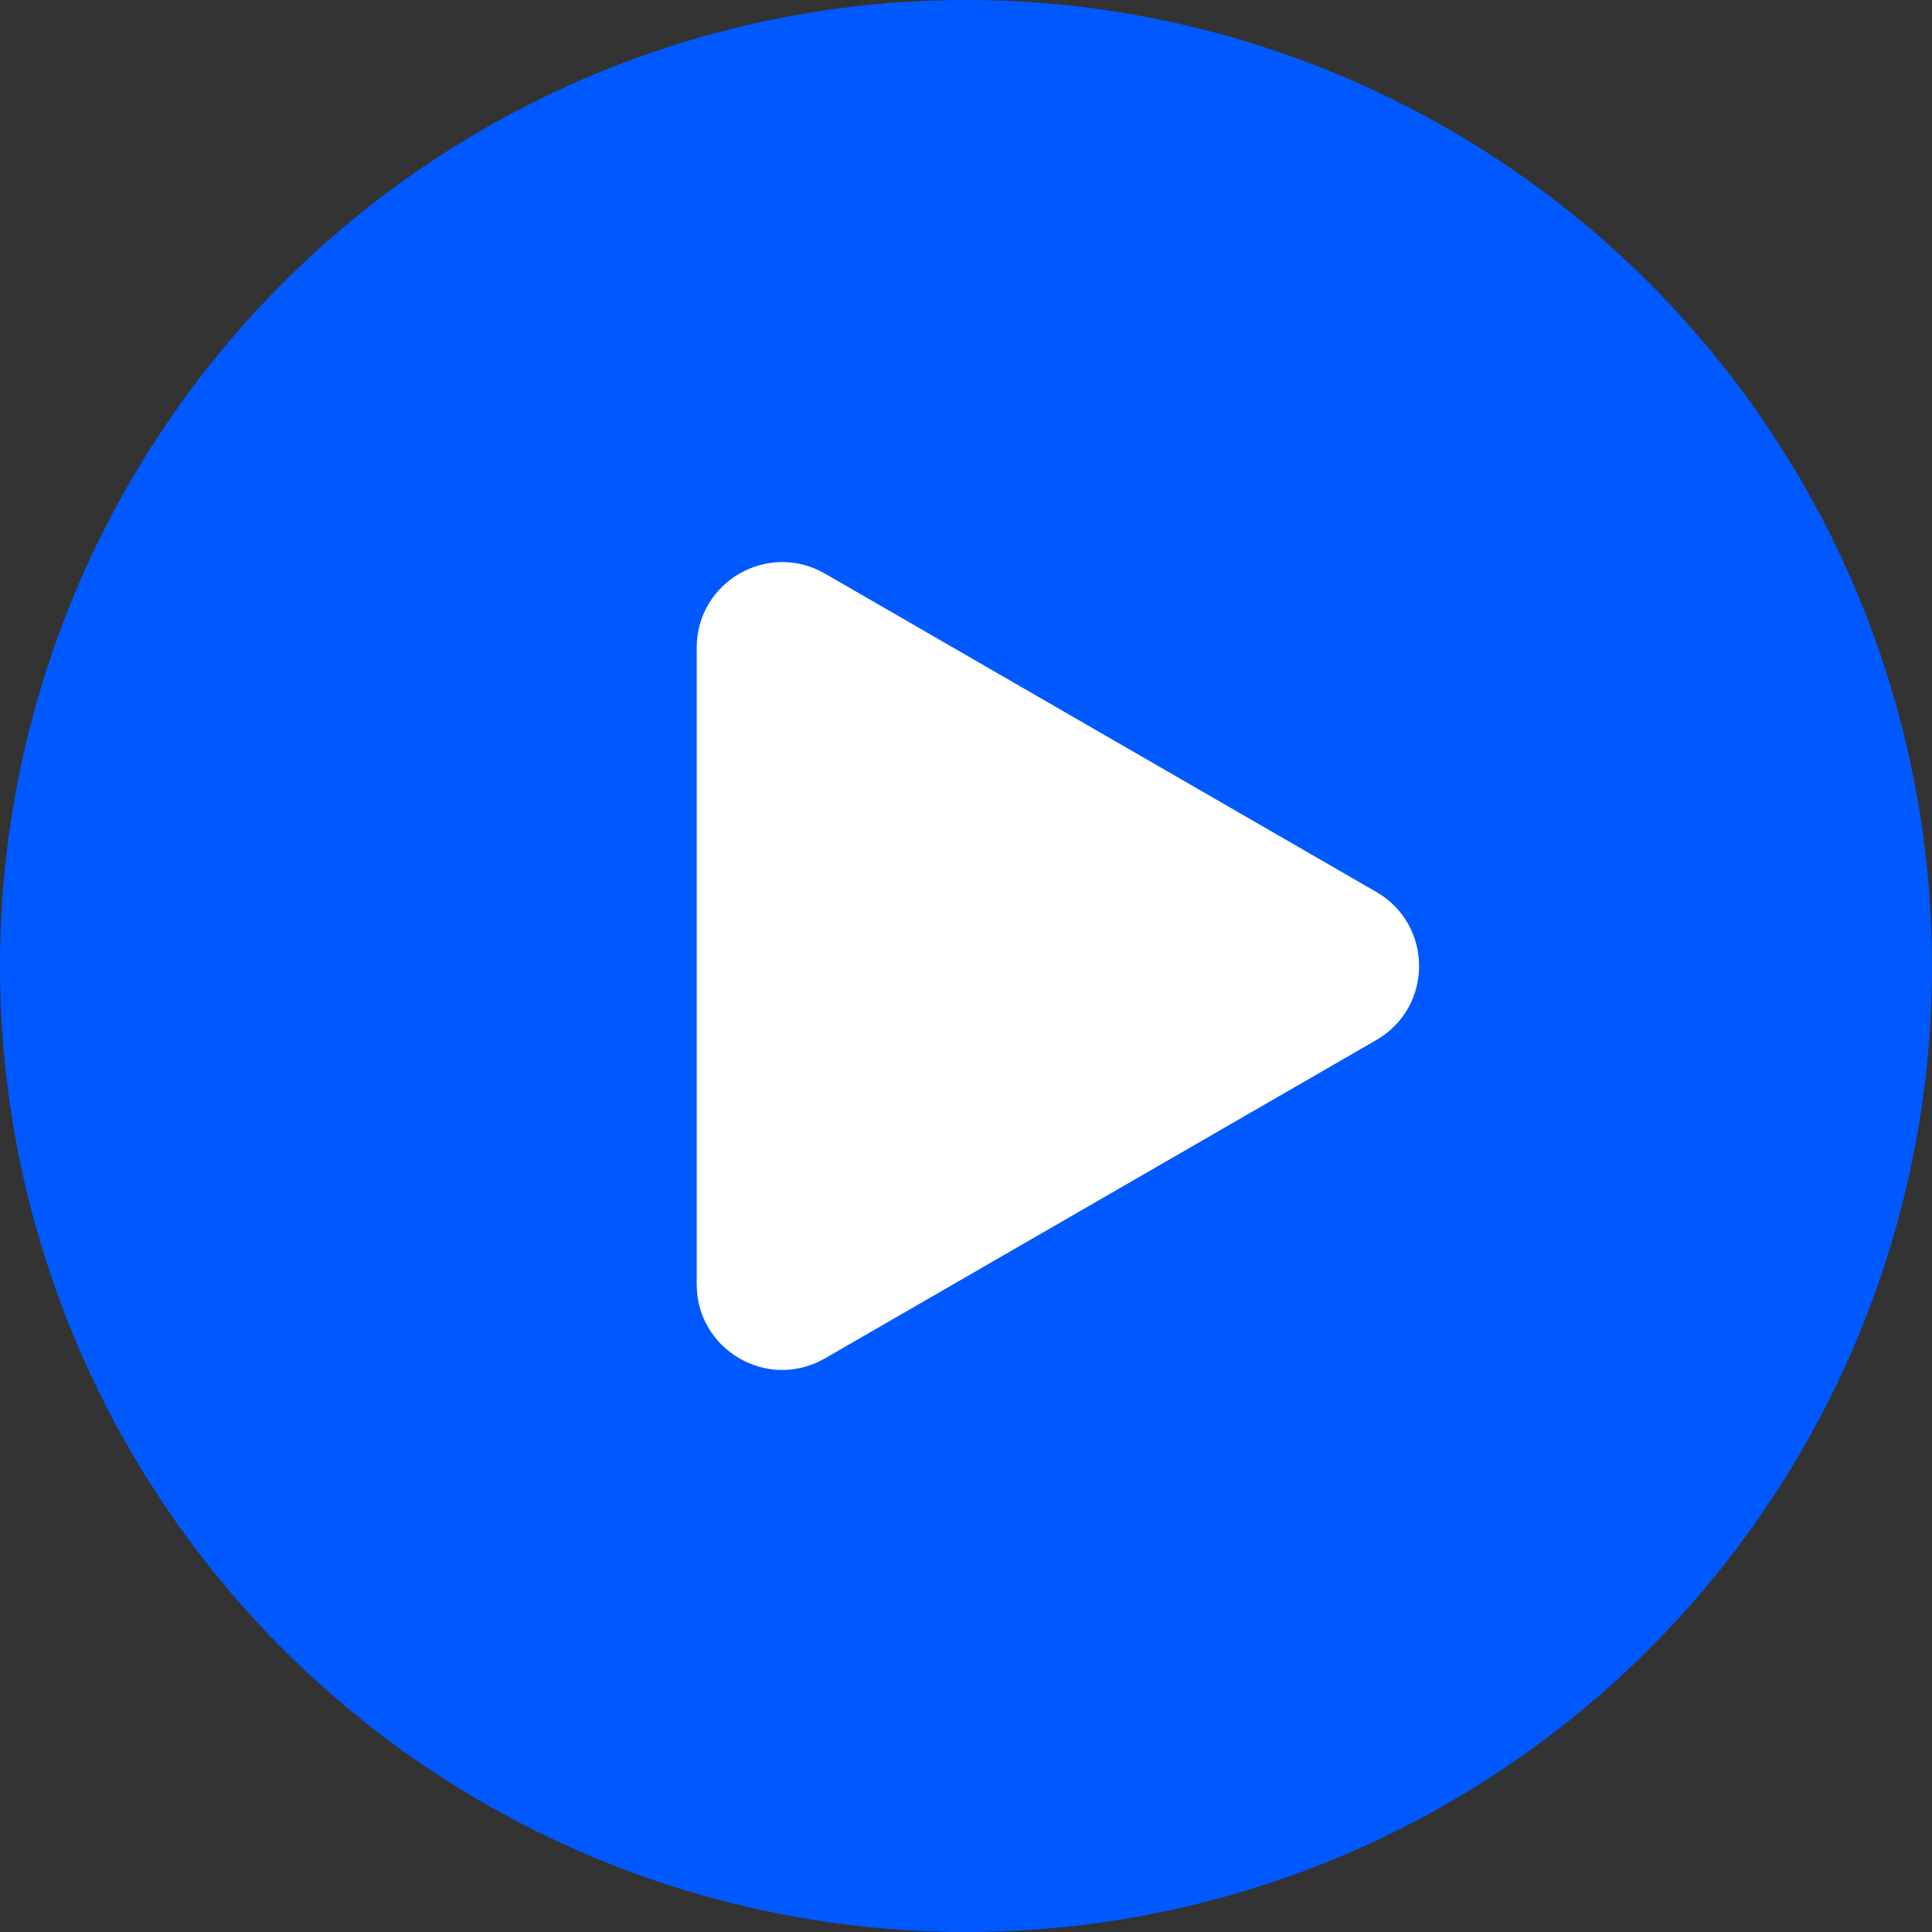
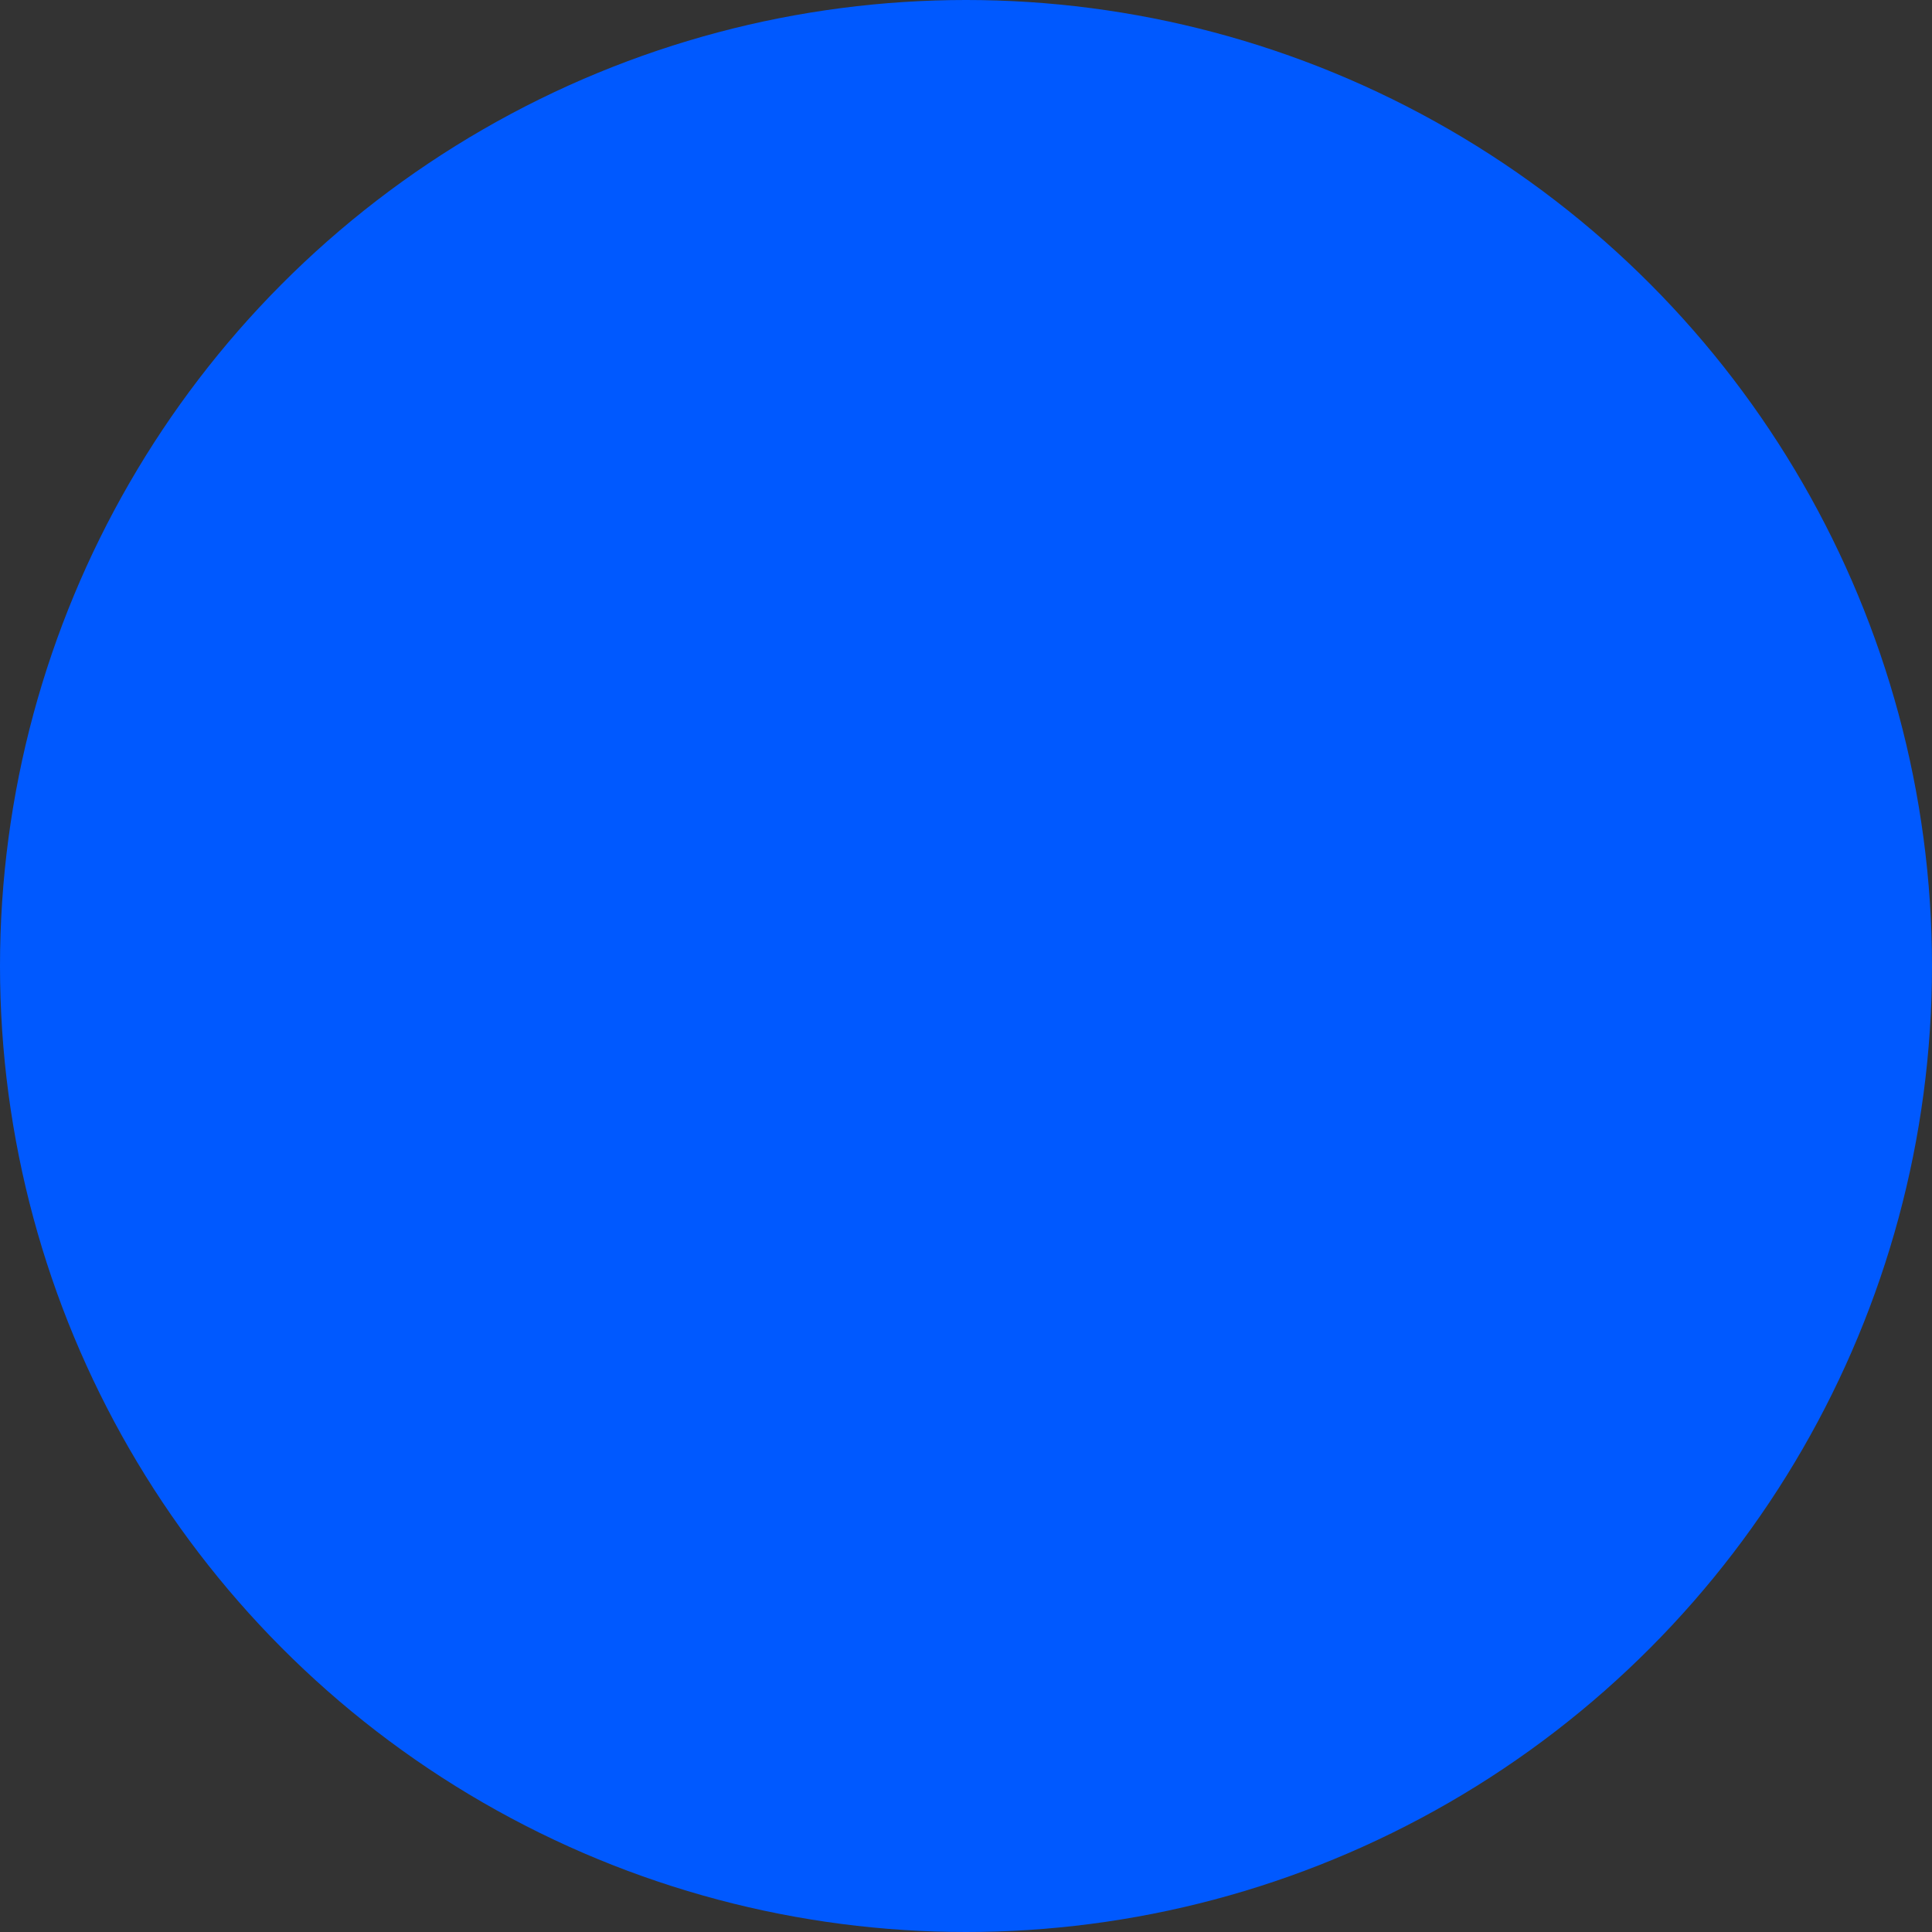
<svg xmlns="http://www.w3.org/2000/svg" width="113" height="113" viewBox="0 0 113 113" fill="none">
  <rect x="0" y="0" width="113" height="113" fill="#333333" stroke="none" />
  <circle cx="56.5" cy="56.5" r="56.5" fill="#0059FF" />
-   <path d="M80.5 52.17C83.833 54.094 83.833 58.906 80.5 60.83L48.25 79.45C44.917 81.374 40.75 78.969 40.75 75.12L40.75 37.88C40.75 34.032 44.917 31.626 48.25 33.55L80.5 52.17Z" fill="white" />
</svg>